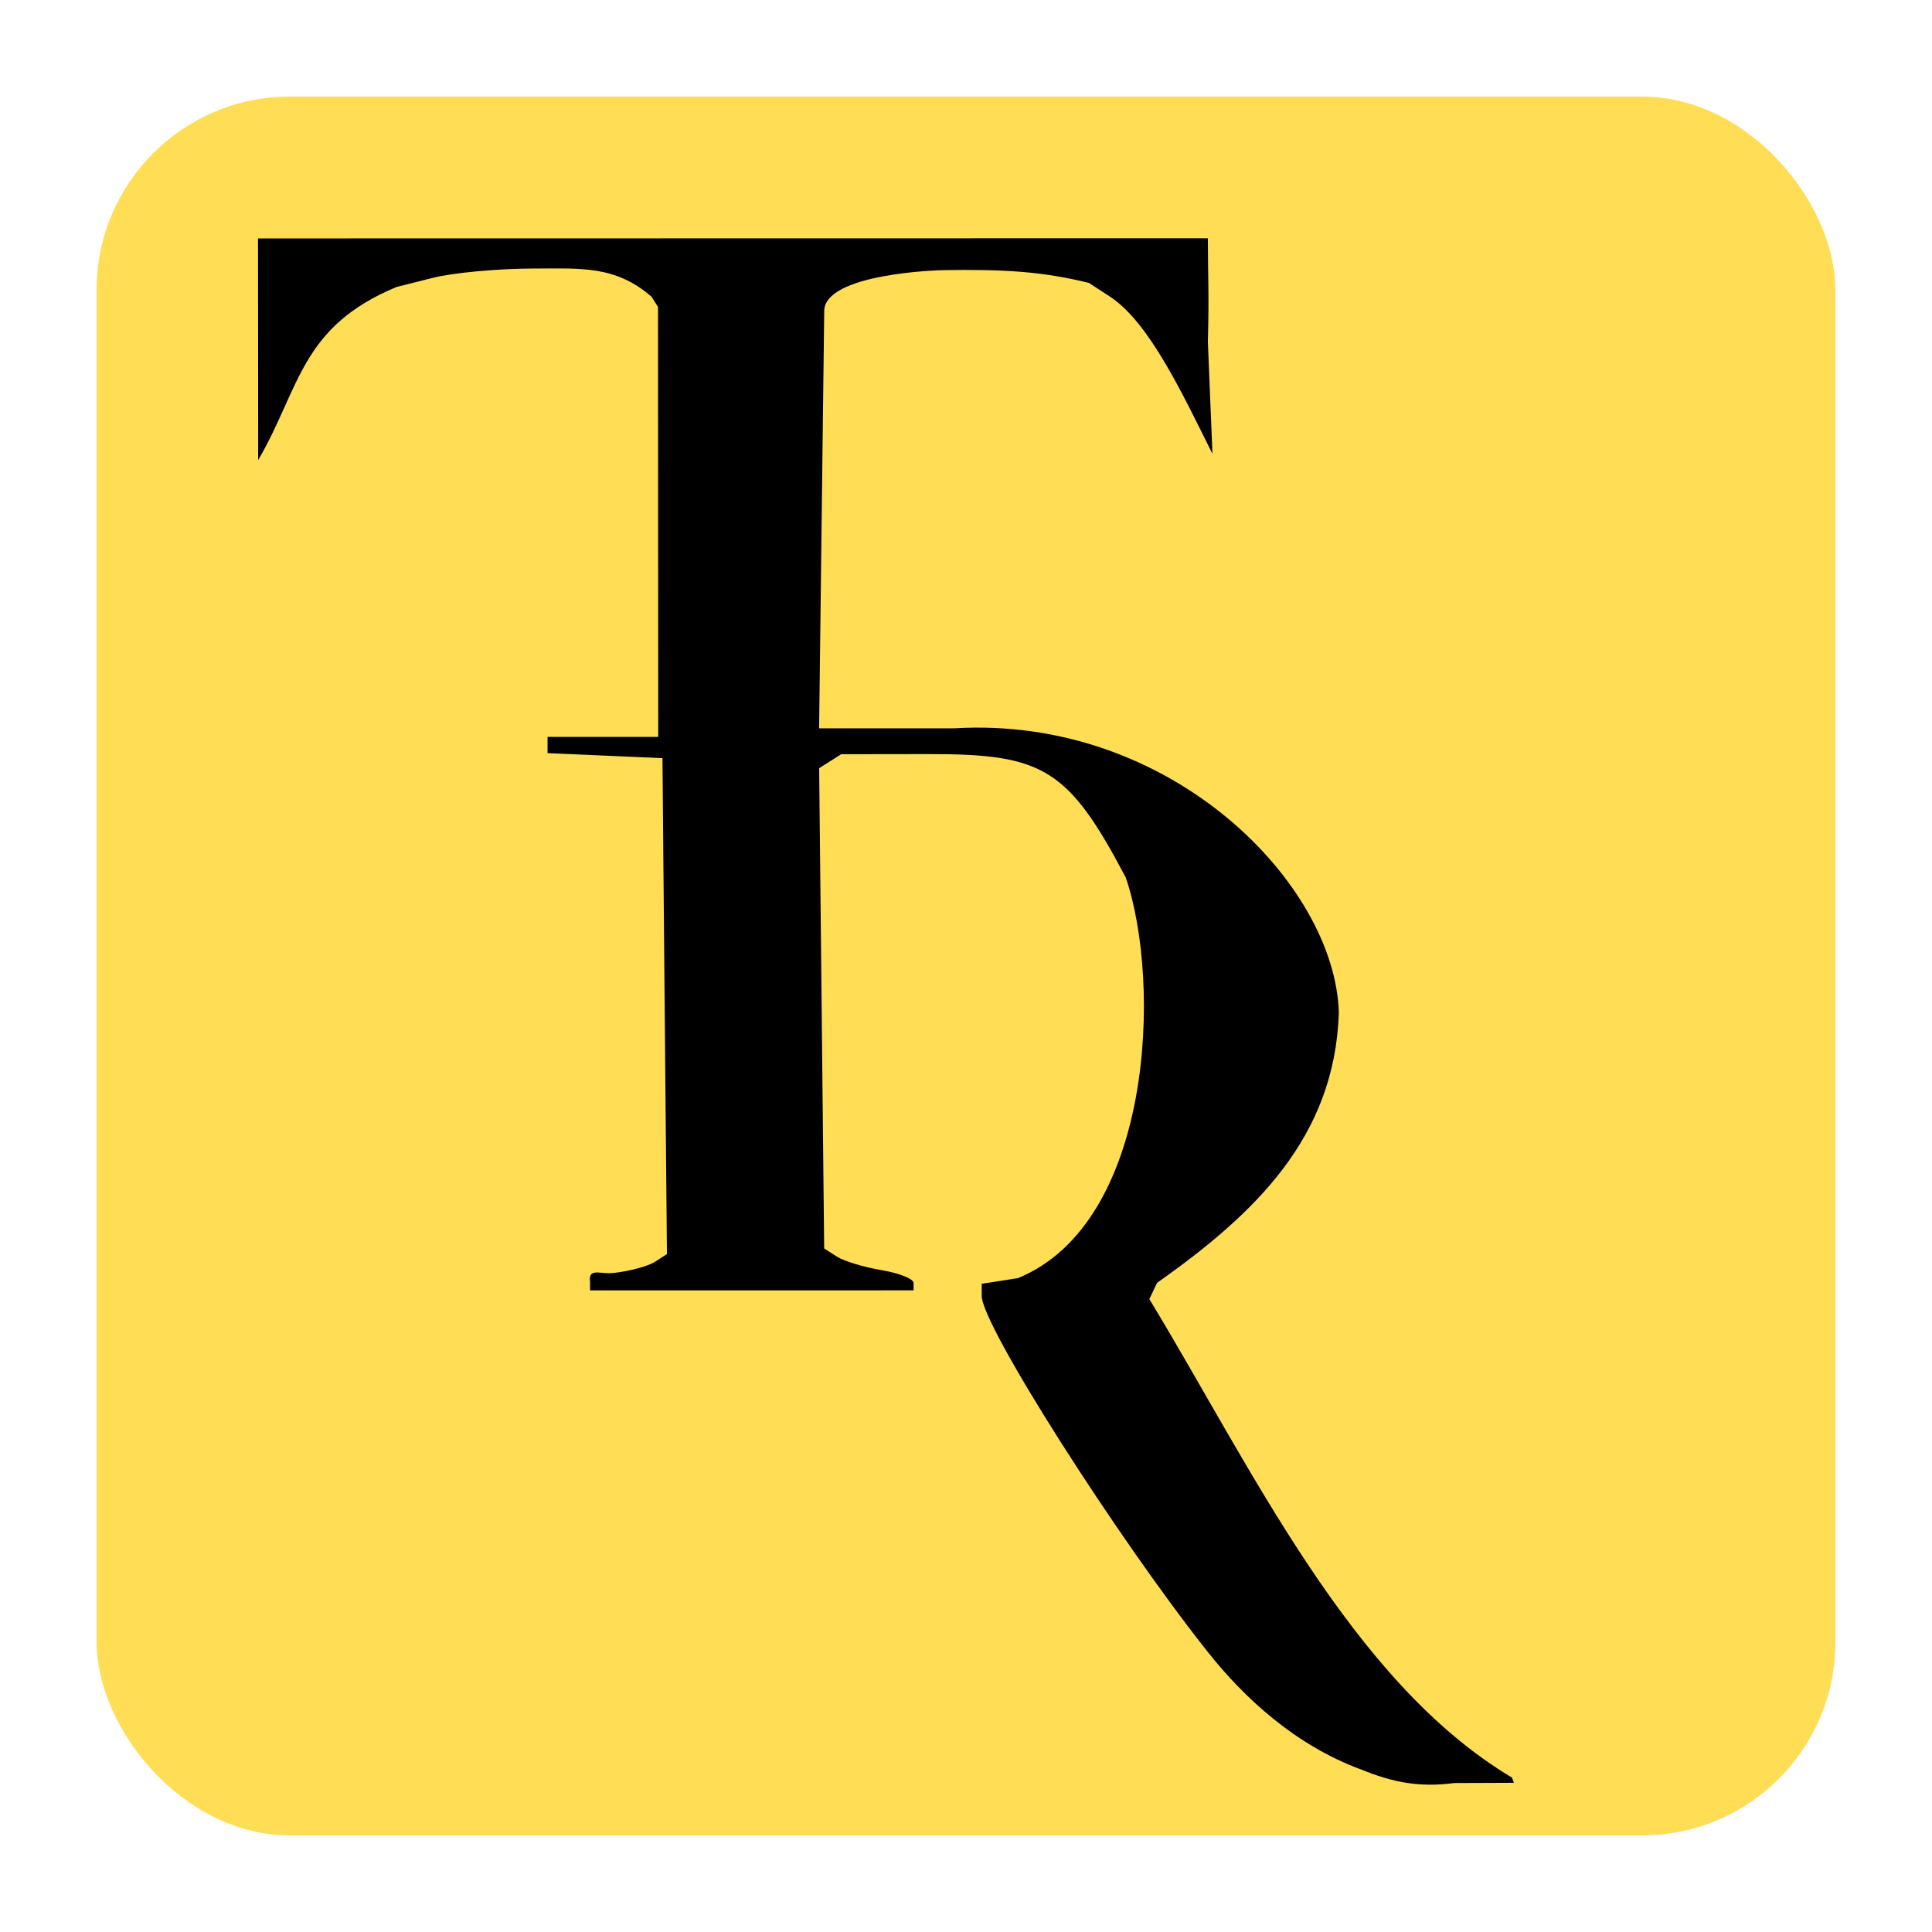
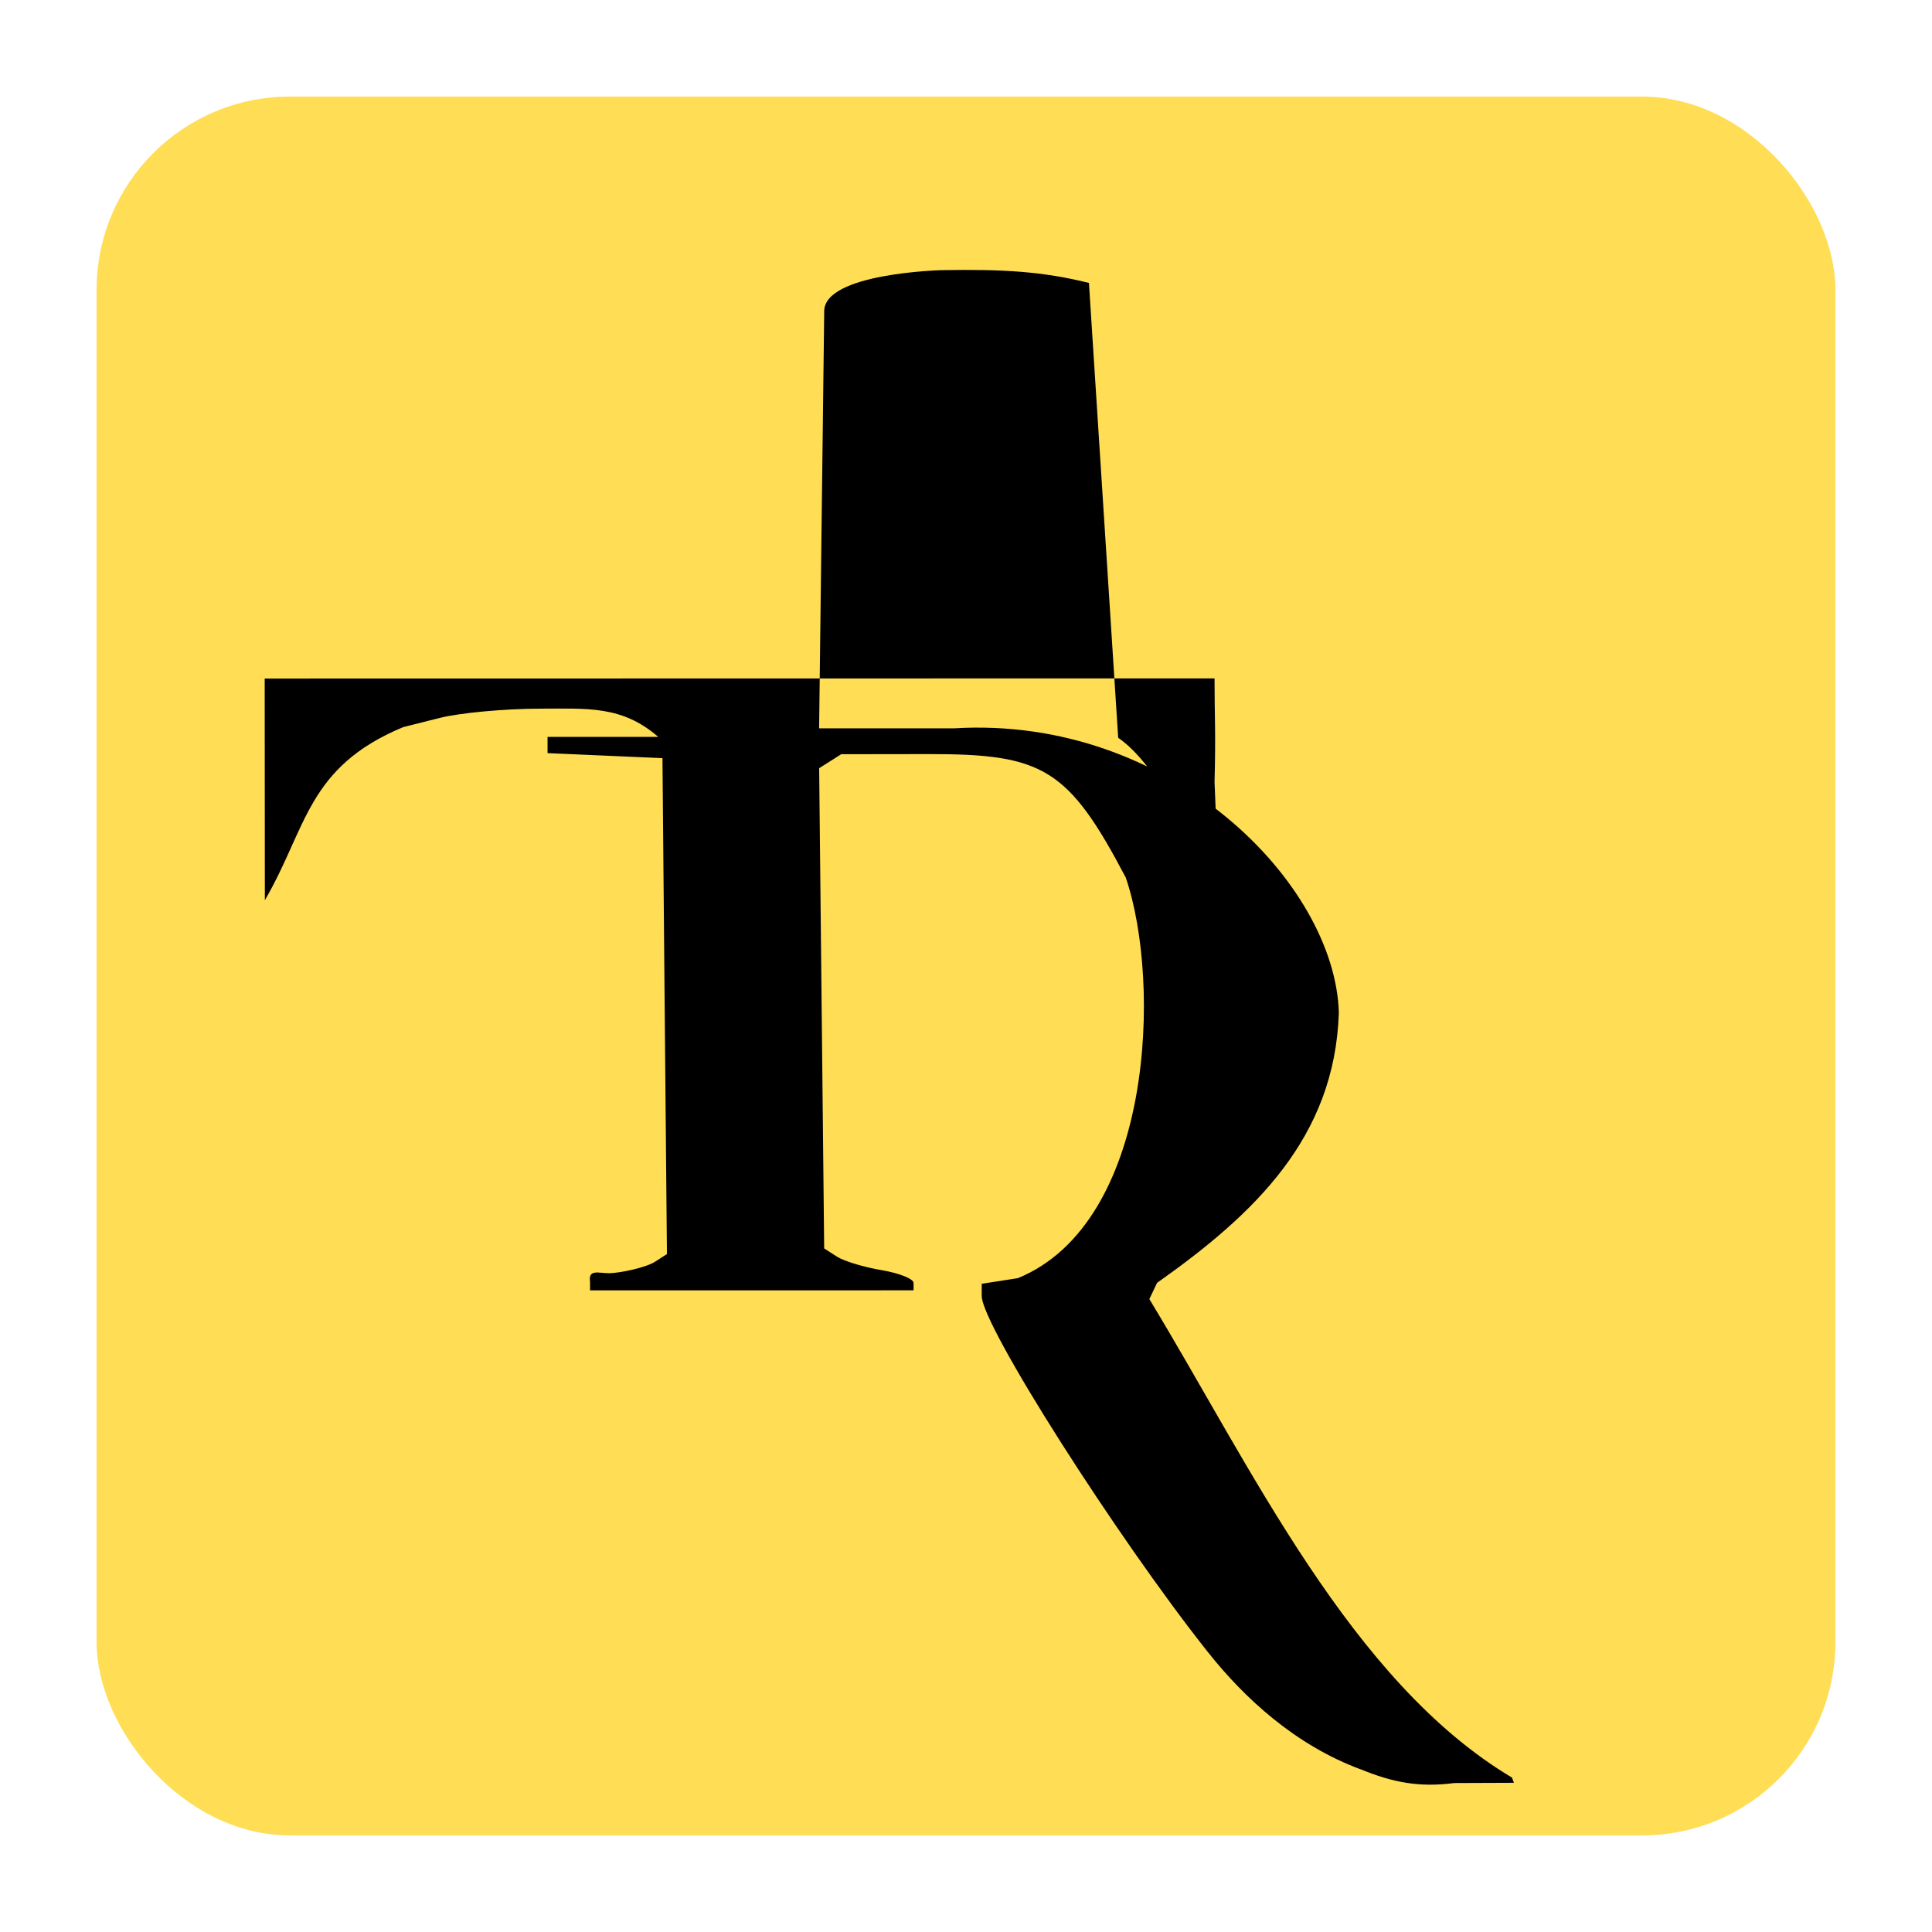
<svg xmlns="http://www.w3.org/2000/svg" width="200" height="200" viewBox="0 0 52.917 52.917" version="1.1" id="svg800">
  <defs id="defs797" />
  <g id="layer1">
    <g id="g4021">
      <rect style="fill:#ffdd55;stroke-width:0.661;stroke-linecap:round;stroke-linejoin:round;stroke-opacity:0.655;stop-color:#000000" id="rect3963" width="47.625" height="47.625" x="2.646" y="2.646" rx="5.292" ry="5.292" />
      <g id="layer1-2" transform="matrix(1.075,0,0,1.075,-70.434,-40.958)">
-         <path style="fill:#000000;stroke-width:0.212" id="path1586" d="" />
-         <path style="fill:#000000;stroke-width:0.217" d="M 100.187,83.181 C 98.541,82.571 97.235,81.384 96.281,80.175 94.003,77.305 90.533,71.873 90.533,71.119 v -0.309 l 0.922,-0.144 c 3.44,-1.408 3.666,-7.514 2.749,-10.205 -1.466,-2.788 -2.113,-3.151 -5.016,-3.147 l -2.235,0.003 -0.281,0.178 -0.281,0.178 0.064,6.118 0.064,6.118 0.325,0.209 c 0.179,0.115 0.692,0.27 1.139,0.345 0.447,0.075 0.814,0.221 0.814,0.325 v 0.189 H 84.676 80.554 v -0.217 c -0.051,-0.333 0.224,-0.218 0.488,-0.22 0.268,-0.002 0.934,-0.141 1.169,-0.293 l 0.302,-0.195 -0.057,-6.207 -0.057,-6.428 -1.464,-0.064 -1.464,-0.064 v -0.207 -0.207 h 1.41 1.41 l -0.003,-5.478 -0.003,-5.478 -0.164,-0.258 c -0.925,-0.803 -1.807,-0.719 -3.002,-0.719 -0.894,0 -2.046,0.106 -2.56,0.235 l -0.935,0.235 c -2.454,1.02 -2.453,2.571 -3.526,4.411 l -0.002,-2.824 -0.002,-2.824 24.201,-0.004 c 0,1.022 0.034,1.343 0,2.641 l 0.117,2.852 c -0.788,-1.583 -1.6,-3.306 -2.572,-3.98 L 93.265,45.309 c -1.172,-0.29 -2.167,-0.353 -3.755,-0.325 0,0 -3.015,0.074 -2.99,1.058 l -0.065,5.308 -0.065,5.308 3.428,1.08e-4 c 5.53,-0.339 9.718,3.953 9.814,7.24 -0.099,3.202 -2.174,5.151 -4.631,6.888 l -0.197,0.413 c 2.602,4.291 5.134,9.743 9.239,12.192 l 0.05,0.133 -1.519,0.006 c -0.899,0.118 -1.581,-0.019 -2.386,-0.351 z" id="path1604" />
+         <path style="fill:#000000;stroke-width:0.217" d="M 100.187,83.181 C 98.541,82.571 97.235,81.384 96.281,80.175 94.003,77.305 90.533,71.873 90.533,71.119 v -0.309 l 0.922,-0.144 c 3.44,-1.408 3.666,-7.514 2.749,-10.205 -1.466,-2.788 -2.113,-3.151 -5.016,-3.147 l -2.235,0.003 -0.281,0.178 -0.281,0.178 0.064,6.118 0.064,6.118 0.325,0.209 c 0.179,0.115 0.692,0.27 1.139,0.345 0.447,0.075 0.814,0.221 0.814,0.325 v 0.189 H 84.676 80.554 v -0.217 c -0.051,-0.333 0.224,-0.218 0.488,-0.22 0.268,-0.002 0.934,-0.141 1.169,-0.293 l 0.302,-0.195 -0.057,-6.207 -0.057,-6.428 -1.464,-0.064 -1.464,-0.064 v -0.207 -0.207 h 1.41 1.41 c -0.925,-0.803 -1.807,-0.719 -3.002,-0.719 -0.894,0 -2.046,0.106 -2.56,0.235 l -0.935,0.235 c -2.454,1.02 -2.453,2.571 -3.526,4.411 l -0.002,-2.824 -0.002,-2.824 24.201,-0.004 c 0,1.022 0.034,1.343 0,2.641 l 0.117,2.852 c -0.788,-1.583 -1.6,-3.306 -2.572,-3.98 L 93.265,45.309 c -1.172,-0.29 -2.167,-0.353 -3.755,-0.325 0,0 -3.015,0.074 -2.99,1.058 l -0.065,5.308 -0.065,5.308 3.428,1.08e-4 c 5.53,-0.339 9.718,3.953 9.814,7.24 -0.099,3.202 -2.174,5.151 -4.631,6.888 l -0.197,0.413 c 2.602,4.291 5.134,9.743 9.239,12.192 l 0.05,0.133 -1.519,0.006 c -0.899,0.118 -1.581,-0.019 -2.386,-0.351 z" id="path1604" />
      </g>
    </g>
  </g>
</svg>